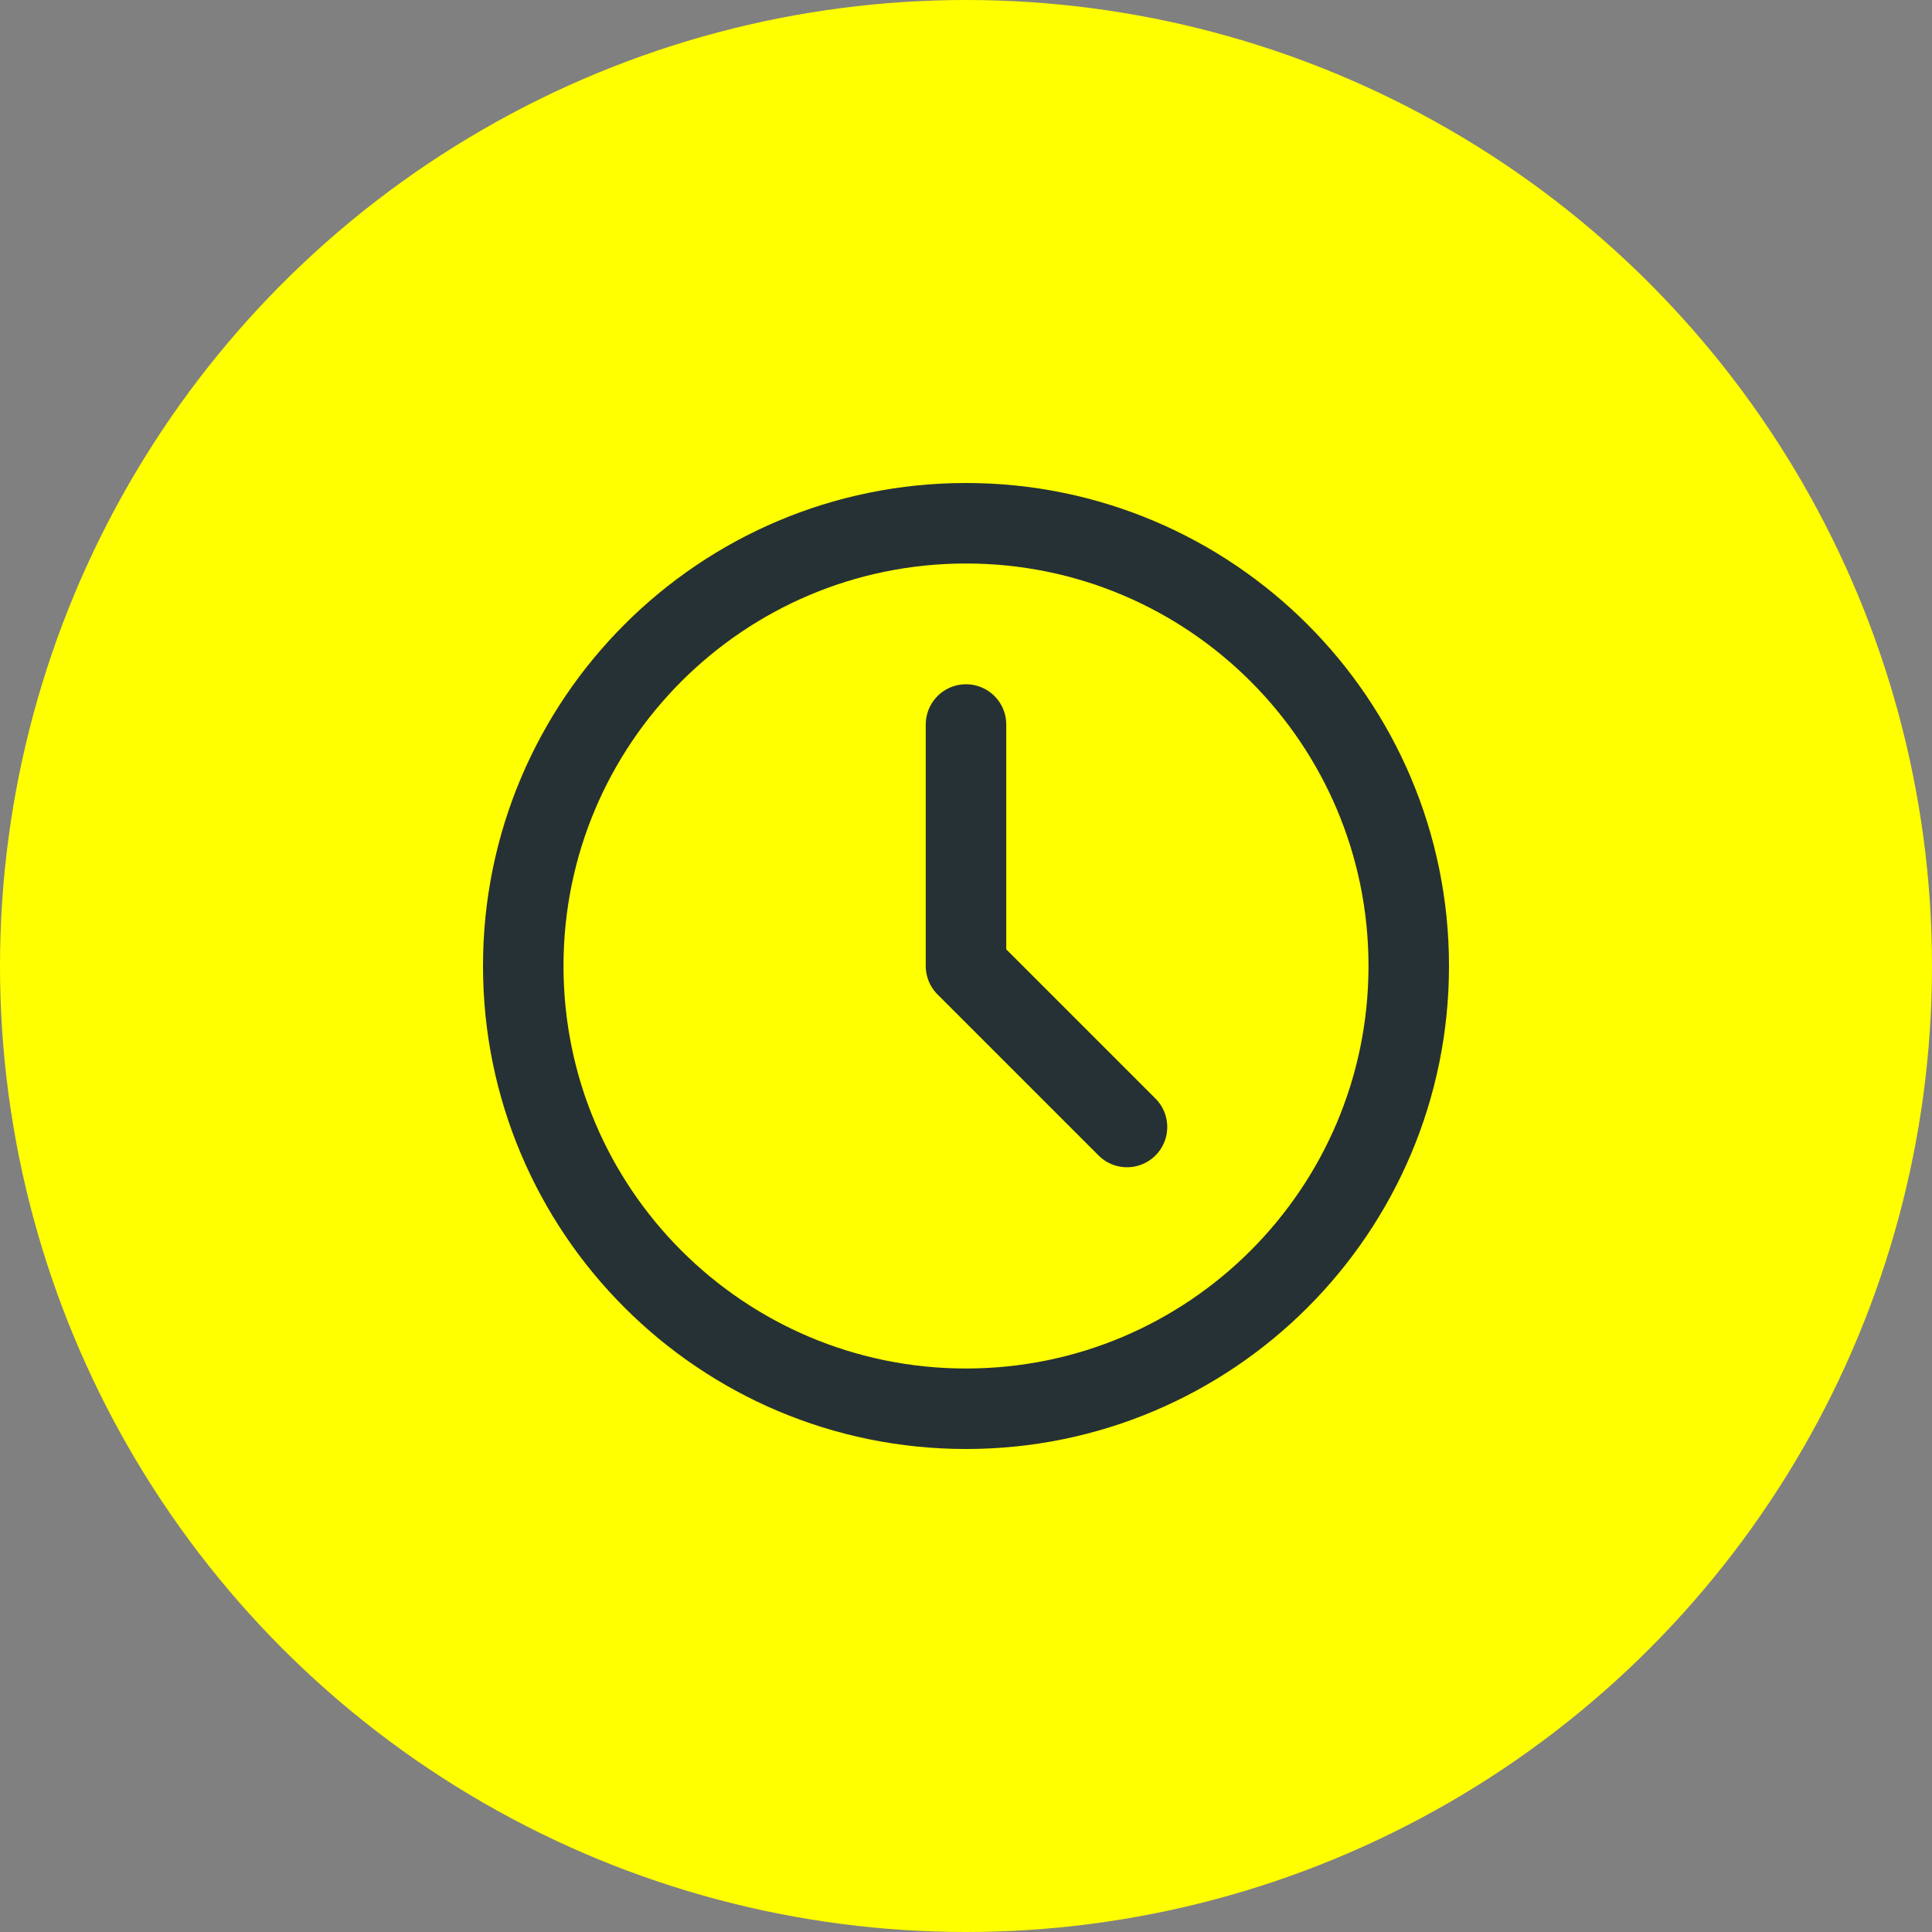
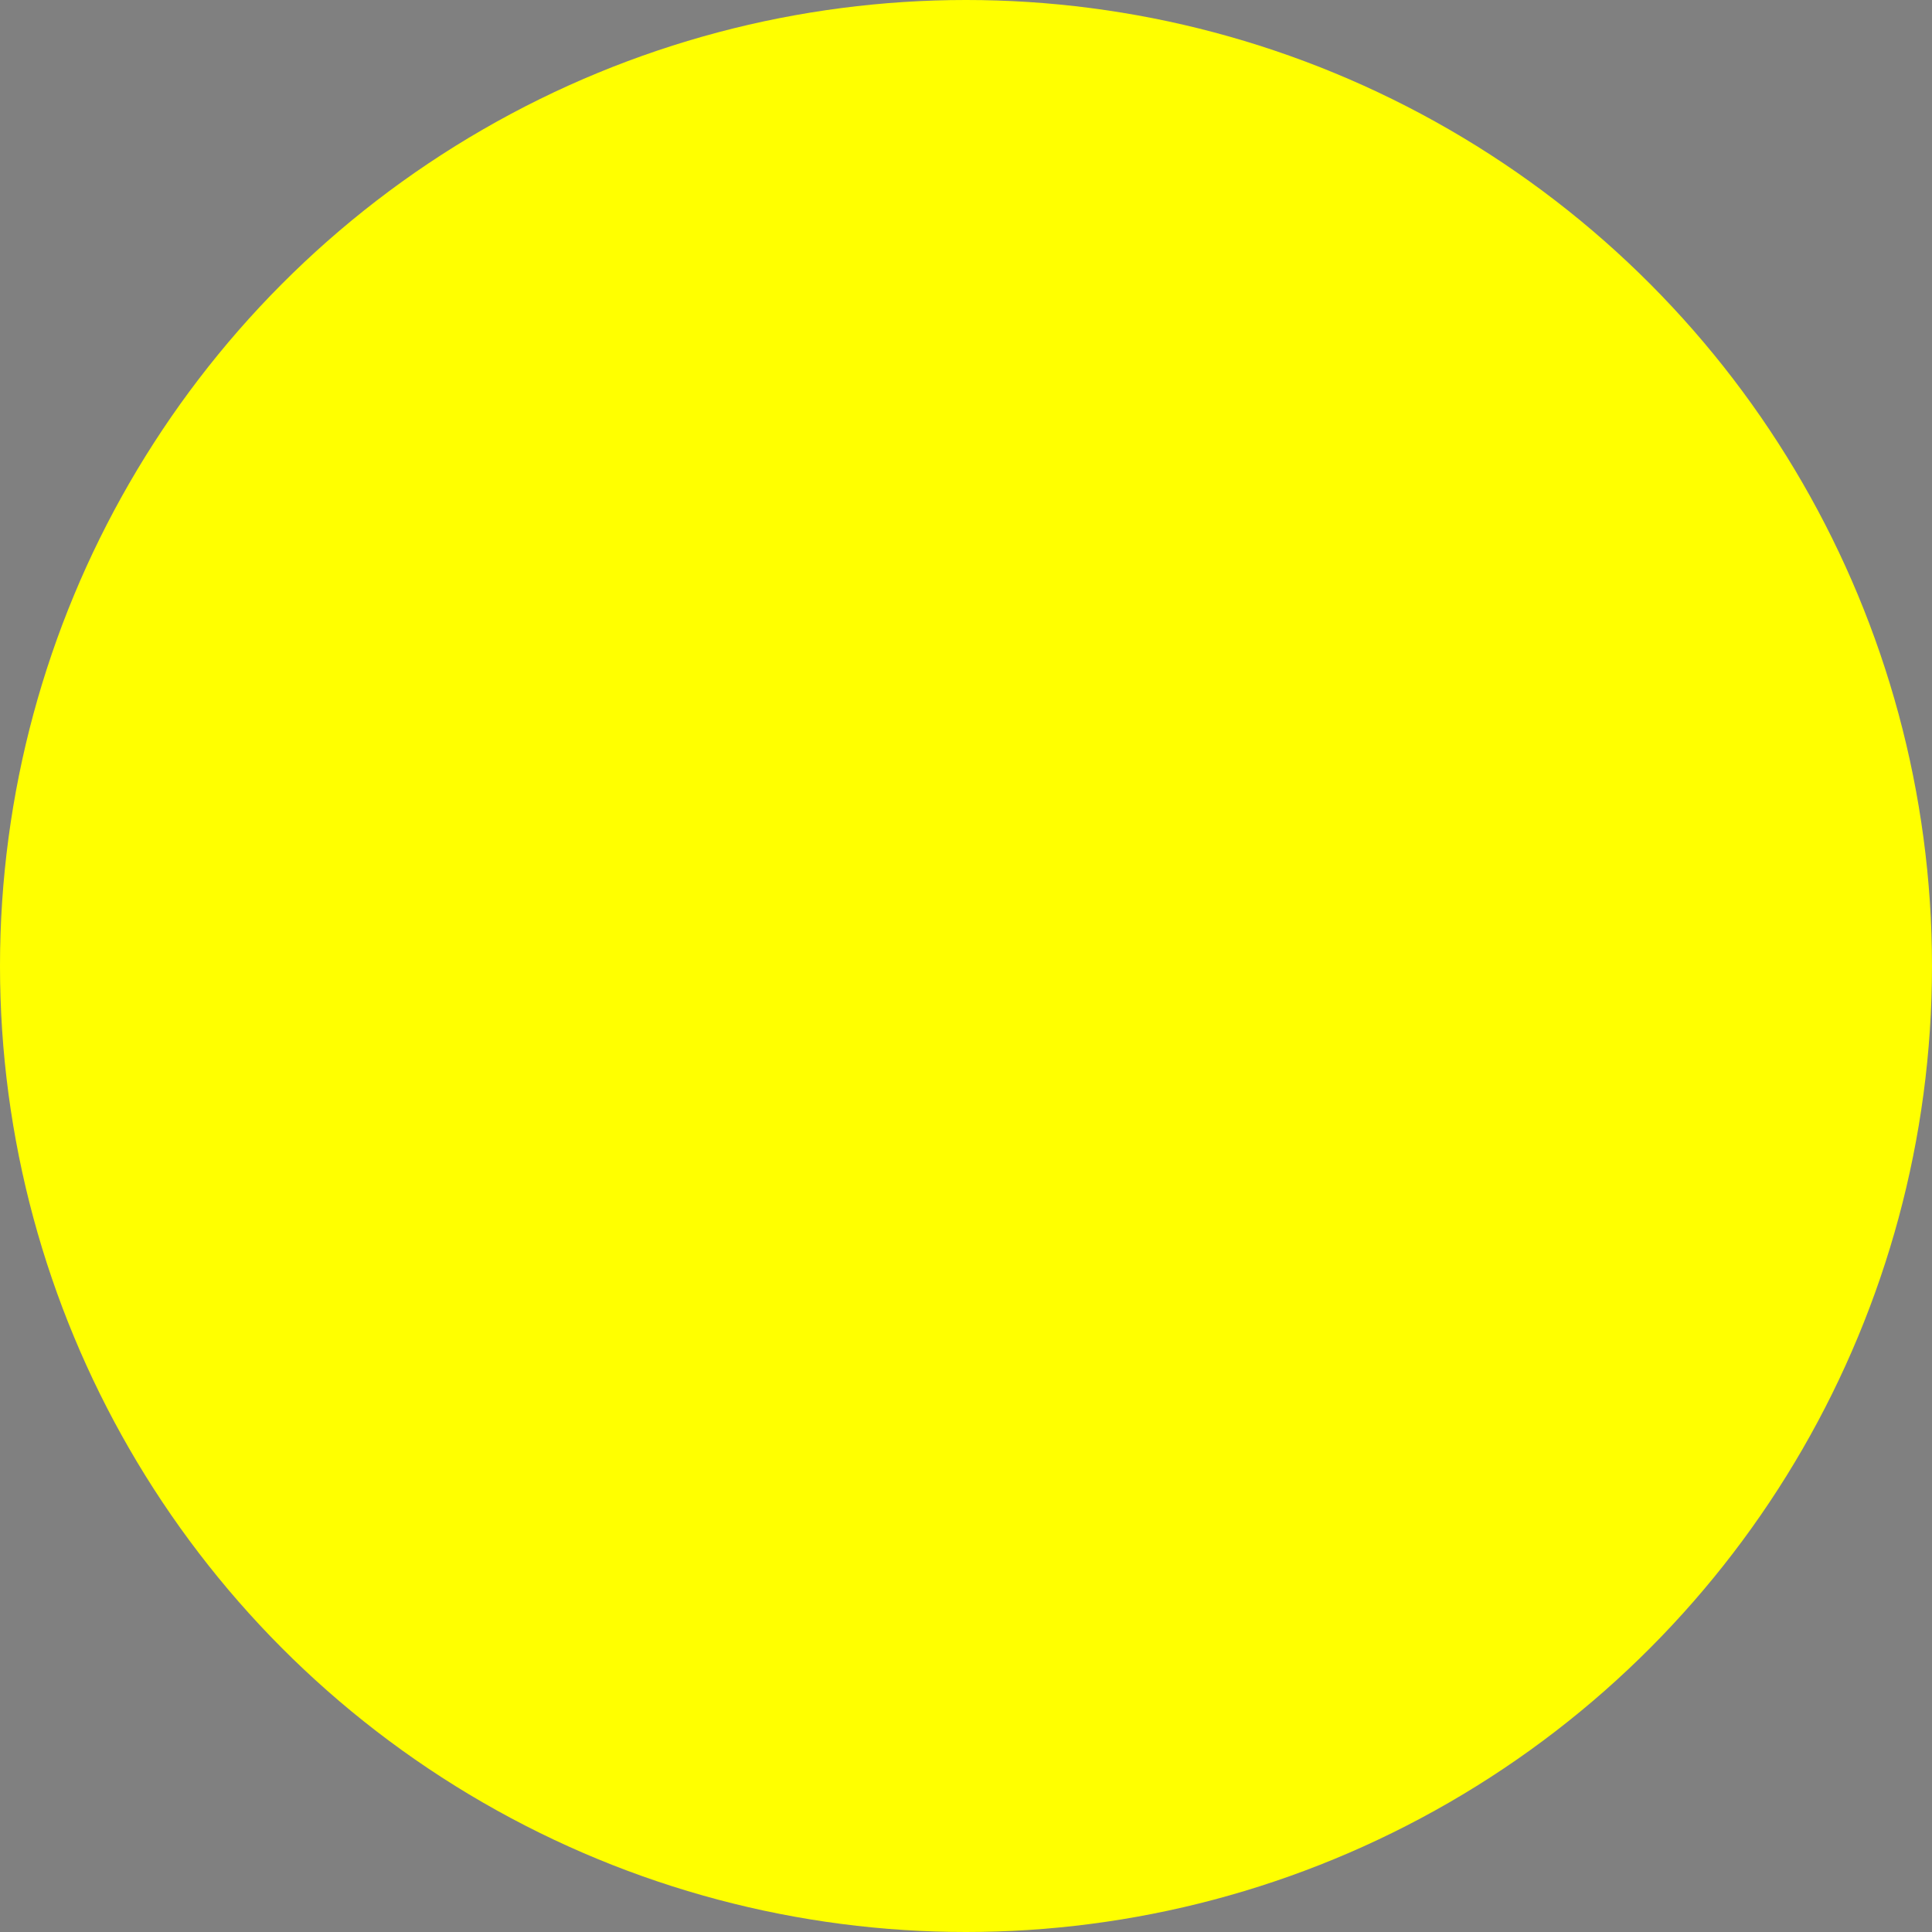
<svg xmlns="http://www.w3.org/2000/svg" width="48" height="48" viewBox="0 0 48 48" fill="none">
  <rect x="0" y="0" width="48" height="48" fill="#808080" stroke="none" />
  <circle cx="24" cy="24" r="24" fill="#FFFF00" />
-   <path d="M24 35C30.075 35 35 30.075 35 24C35 17.925 30.075 13 24 13C17.925 13 13 17.925 13 24C13 30.075 17.925 35 24 35Z" stroke="#263135" stroke-width="2" stroke-linecap="round" stroke-linejoin="round" />
-   <path d="M24 18V24L28 28" stroke="#263135" stroke-width="2" stroke-linecap="round" stroke-linejoin="round" />
</svg>